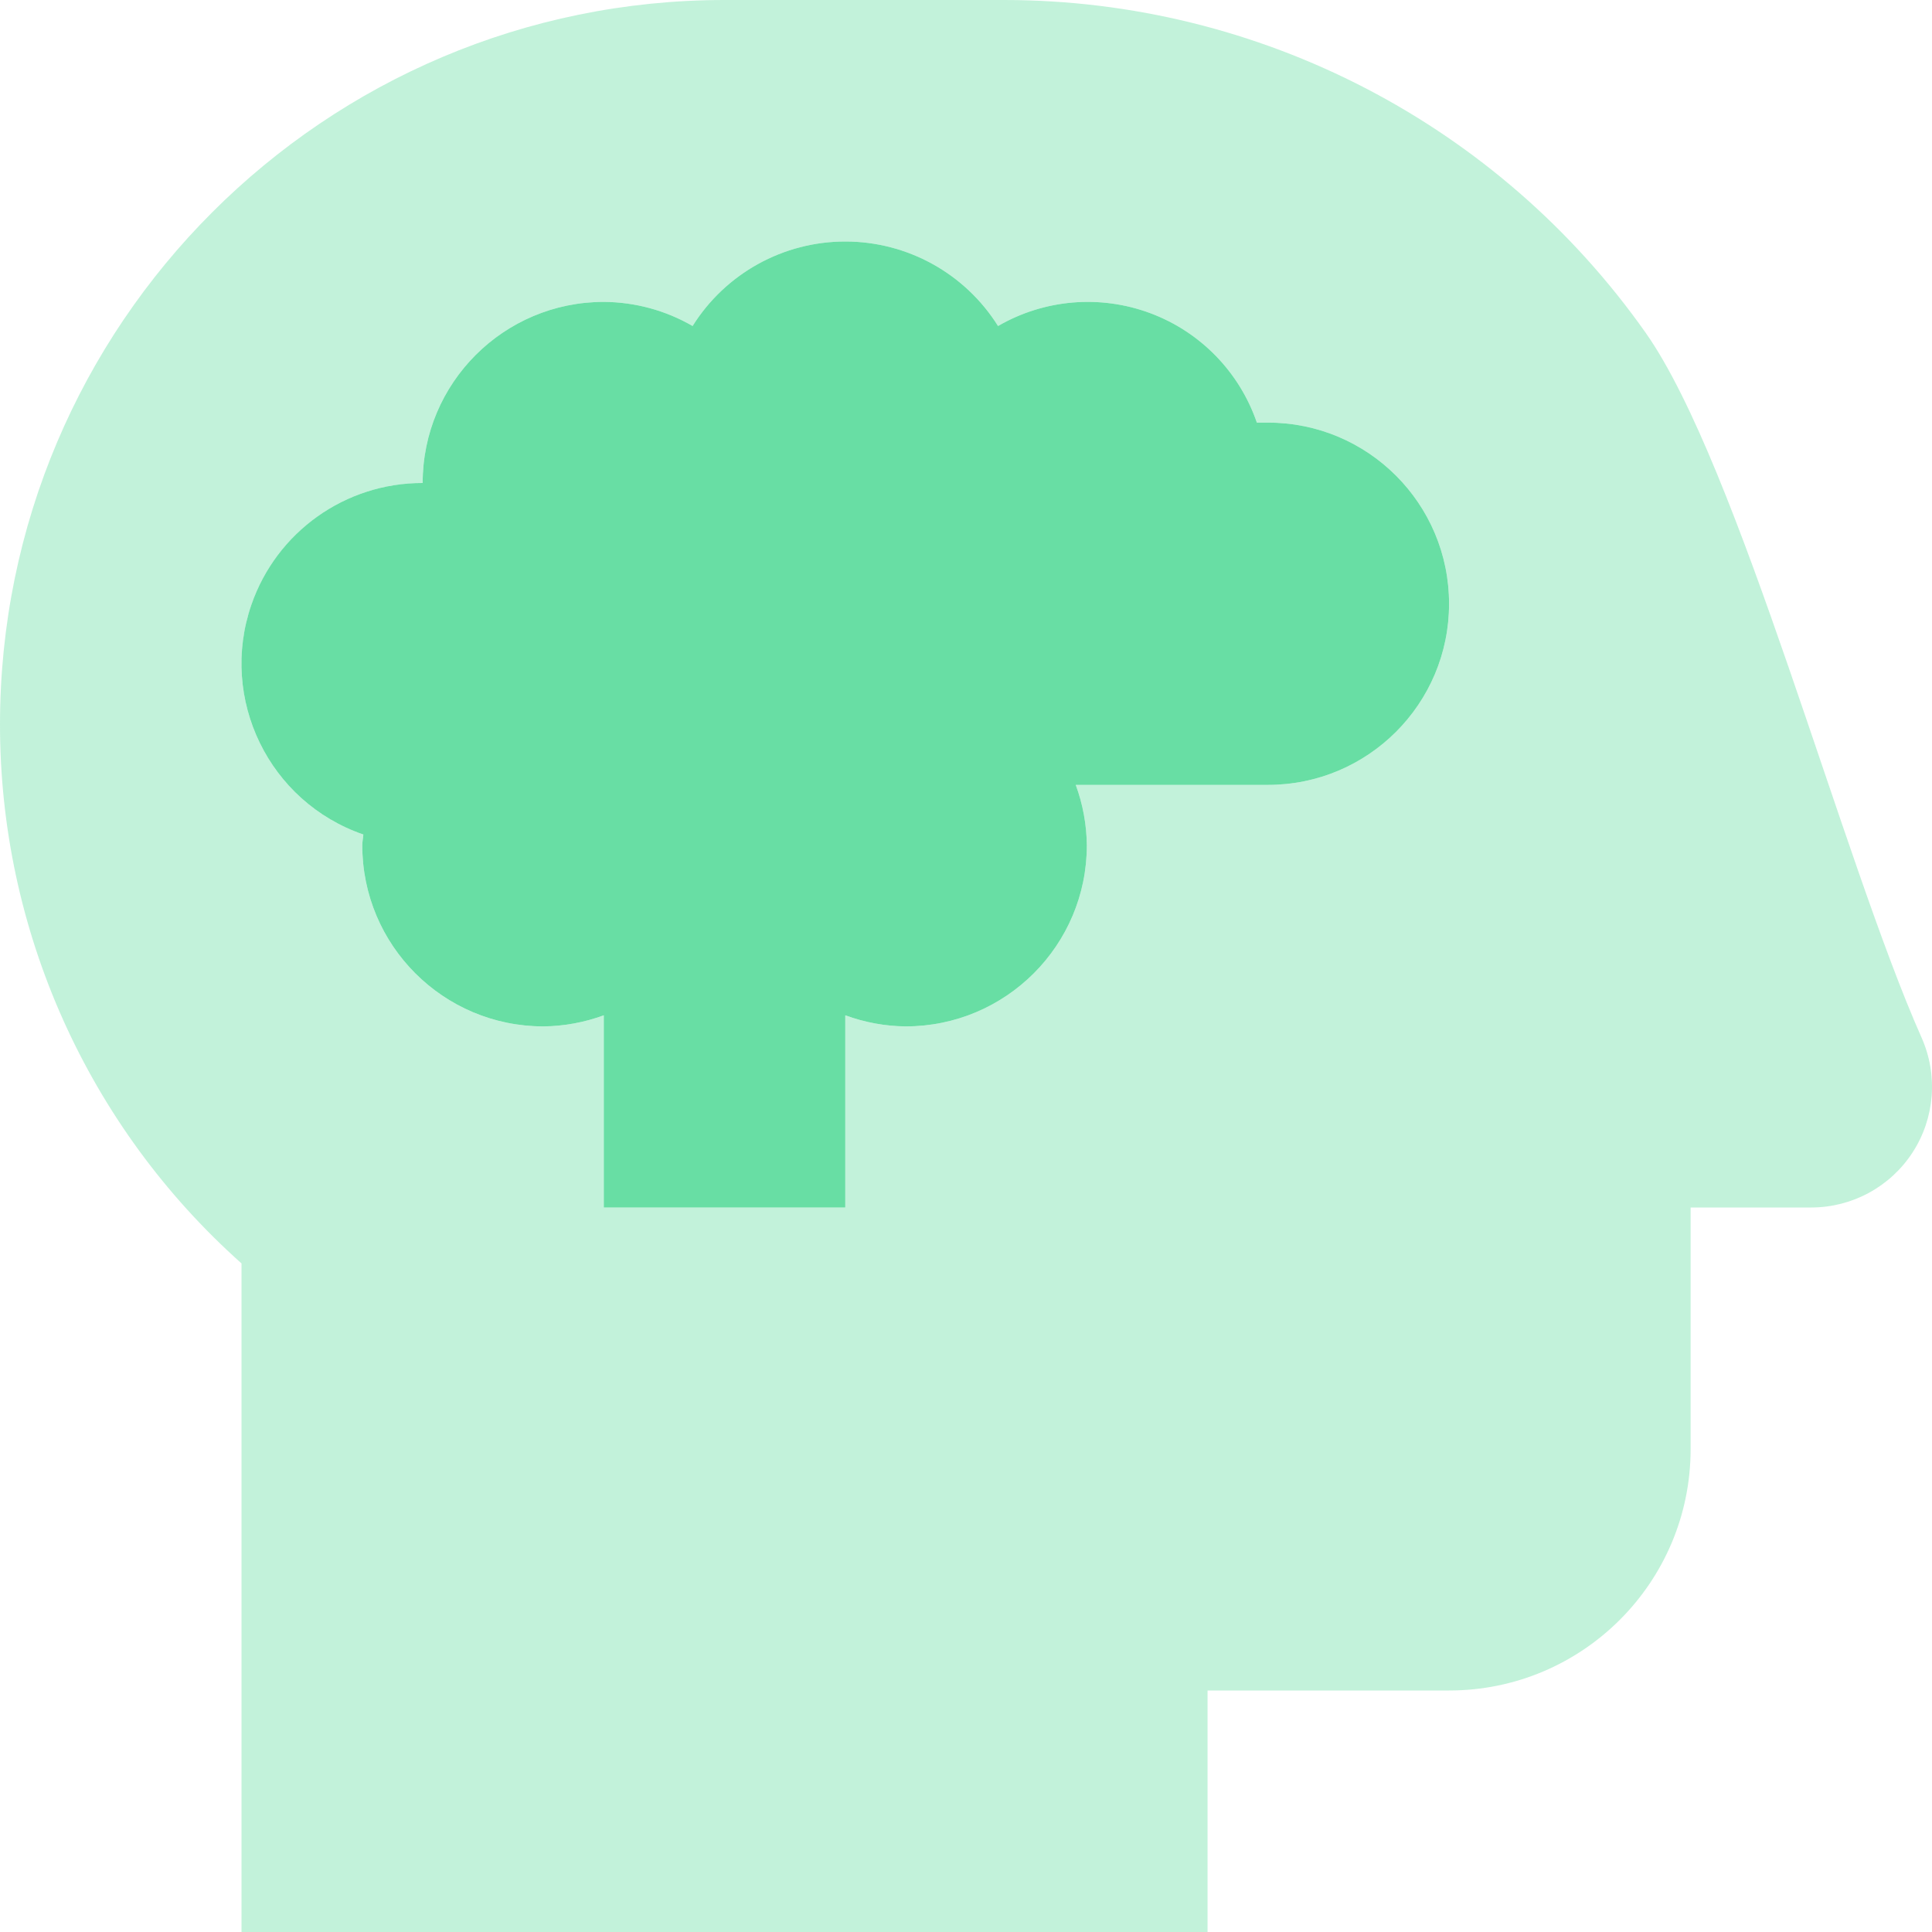
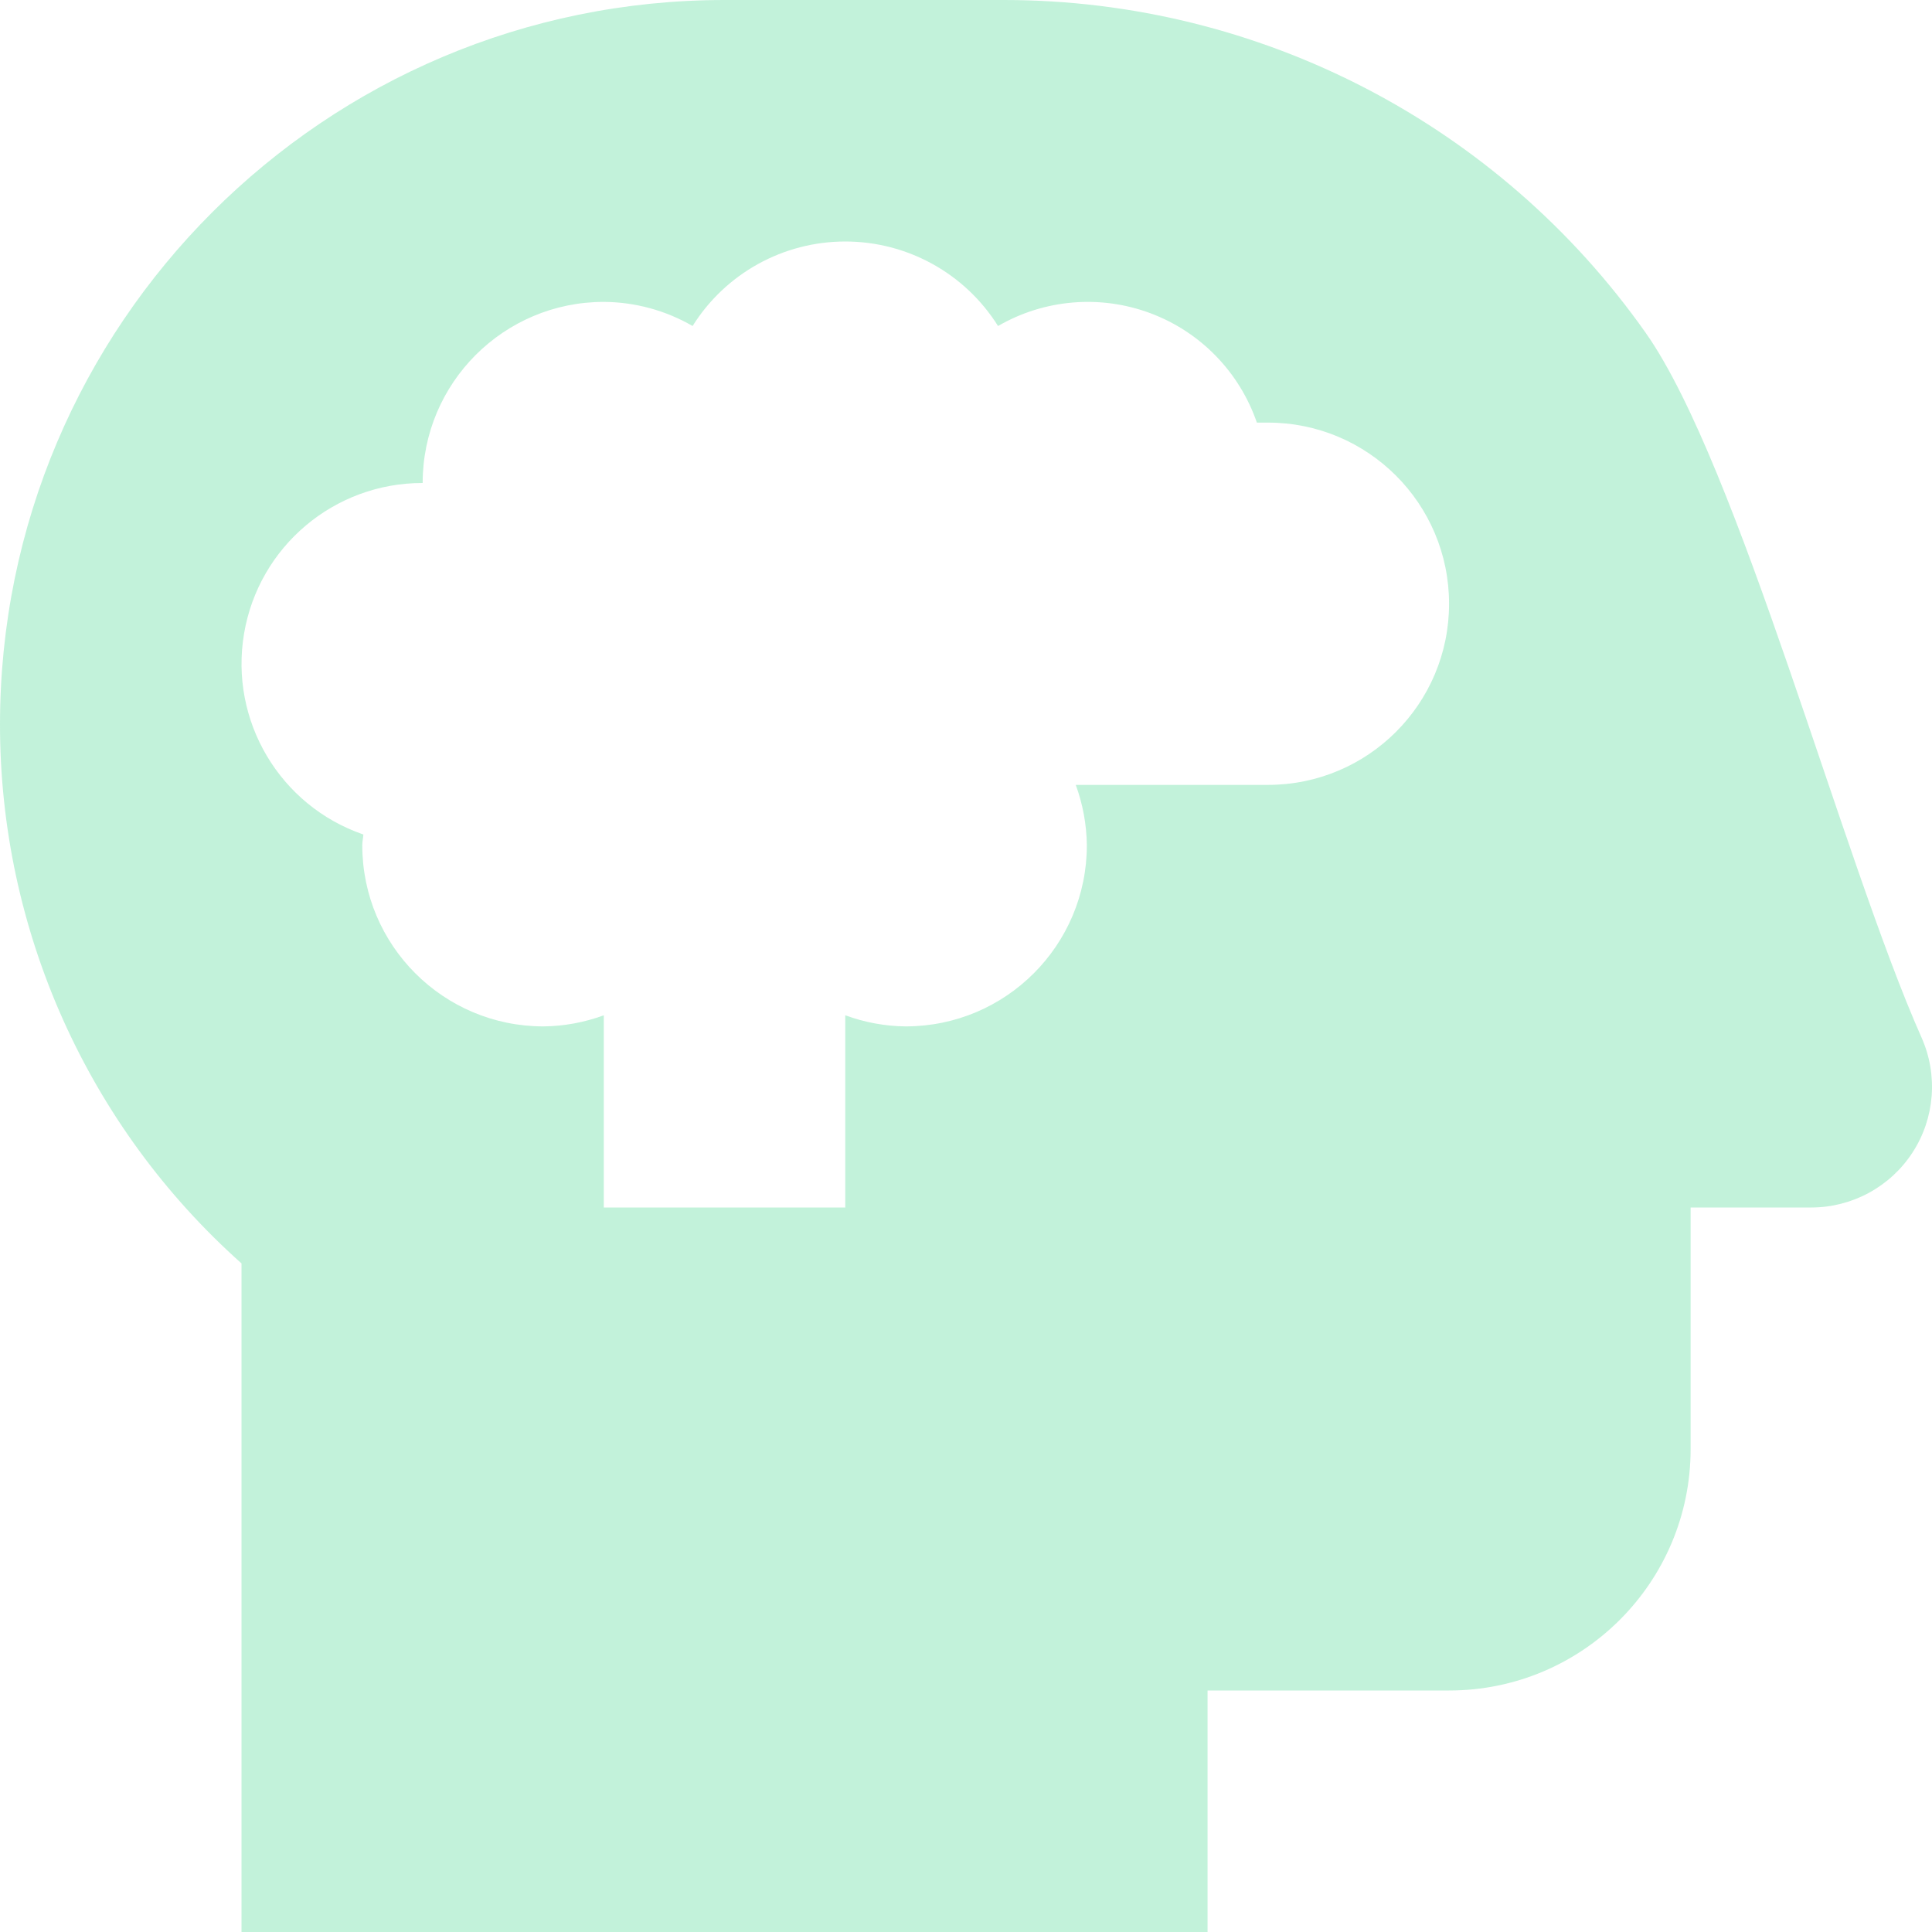
<svg xmlns="http://www.w3.org/2000/svg" width="31px" height="31px" viewBox="0 0 31 31" version="1.1">
  <title>head-side-brain-duotone</title>
  <g id="Desktop" stroke="none" stroke-width="1" fill="none" fill-rule="evenodd">
    <g id="2.2-services-V2" transform="translate(-322, -1140)" fill="#68DEA4" fill-rule="nonzero">
      <g id="head-side-brain-duotone" transform="translate(322, 1140)">
        <path d="M30.833,16.65 C29.565,13.797 27.9,7.464 26.408,5.343 C24.049,1.994 20.209,0.001 16.112,0 L11.626,0 C5.207,0 1.83243063e-07,5.207 1.83243063e-07,11.625 C-0.001,14.928 1.409,18.074 3.875,20.272 L3.875,31 L19.376,31 L19.376,27.125 L23.251,27.125 C25.392,27.125 27.127,25.39 27.127,23.25 L27.127,19.375 L29.064,19.375 C29.72,19.374 30.331,19.042 30.688,18.492 C31.045,17.943 31.099,17.249 30.833,16.65 L30.833,16.65 Z M20.345,12.594 L17.261,12.594 C17.375,12.904 17.435,13.232 17.439,13.562 C17.439,15.168 16.137,16.469 14.532,16.469 C14.201,16.466 13.874,16.405 13.563,16.291 L13.563,19.375 L9.688,19.375 L9.688,16.291 C9.378,16.405 9.05,16.466 8.719,16.469 C7.114,16.469 5.813,15.168 5.813,13.562 C5.813,13.502 5.827,13.448 5.83,13.39 C4.49,12.928 3.68,11.565 3.916,10.167 C4.152,8.769 5.364,7.747 6.782,7.75 C6.782,6.145 8.083,4.844 9.688,4.844 C10.189,4.847 10.68,4.98 11.113,5.231 C11.642,4.387 12.567,3.875 13.563,3.875 C14.559,3.875 15.485,4.387 16.014,5.231 C16.756,4.801 17.652,4.725 18.457,5.025 C19.261,5.325 19.888,5.969 20.167,6.781 L20.345,6.781 C21.95,6.781 23.251,8.082 23.251,9.688 C23.251,11.293 21.95,12.594 20.345,12.594 Z" id="Shape" opacity="0.4" />
-         <path d="M4.033,9.705 C4.437,8.533 5.542,7.747 6.782,7.75 C6.782,6.145 8.083,4.844 9.688,4.844 C10.189,4.847 10.68,4.98 11.113,5.231 C11.642,4.387 12.567,3.875 13.563,3.875 C14.559,3.875 15.485,4.387 16.014,5.231 C16.756,4.801 17.652,4.725 18.457,5.025 C19.261,5.325 19.888,5.969 20.167,6.781 L20.345,6.781 C21.95,6.781 23.251,8.082 23.251,9.688 C23.251,11.293 21.95,12.594 20.345,12.594 L17.261,12.594 C17.375,12.904 17.435,13.232 17.439,13.562 C17.439,15.168 16.137,16.469 14.532,16.469 C14.201,16.466 13.874,16.405 13.563,16.291 L13.563,19.375 L9.688,19.375 L9.688,16.291 C9.378,16.405 9.05,16.466 8.719,16.469 C7.114,16.469 5.813,15.168 5.813,13.562 C5.813,13.502 5.827,13.448 5.83,13.39 C4.317,12.869 3.512,11.219 4.033,9.705 L4.033,9.705 Z" id="Path" />
      </g>
    </g>
  </g>
</svg>